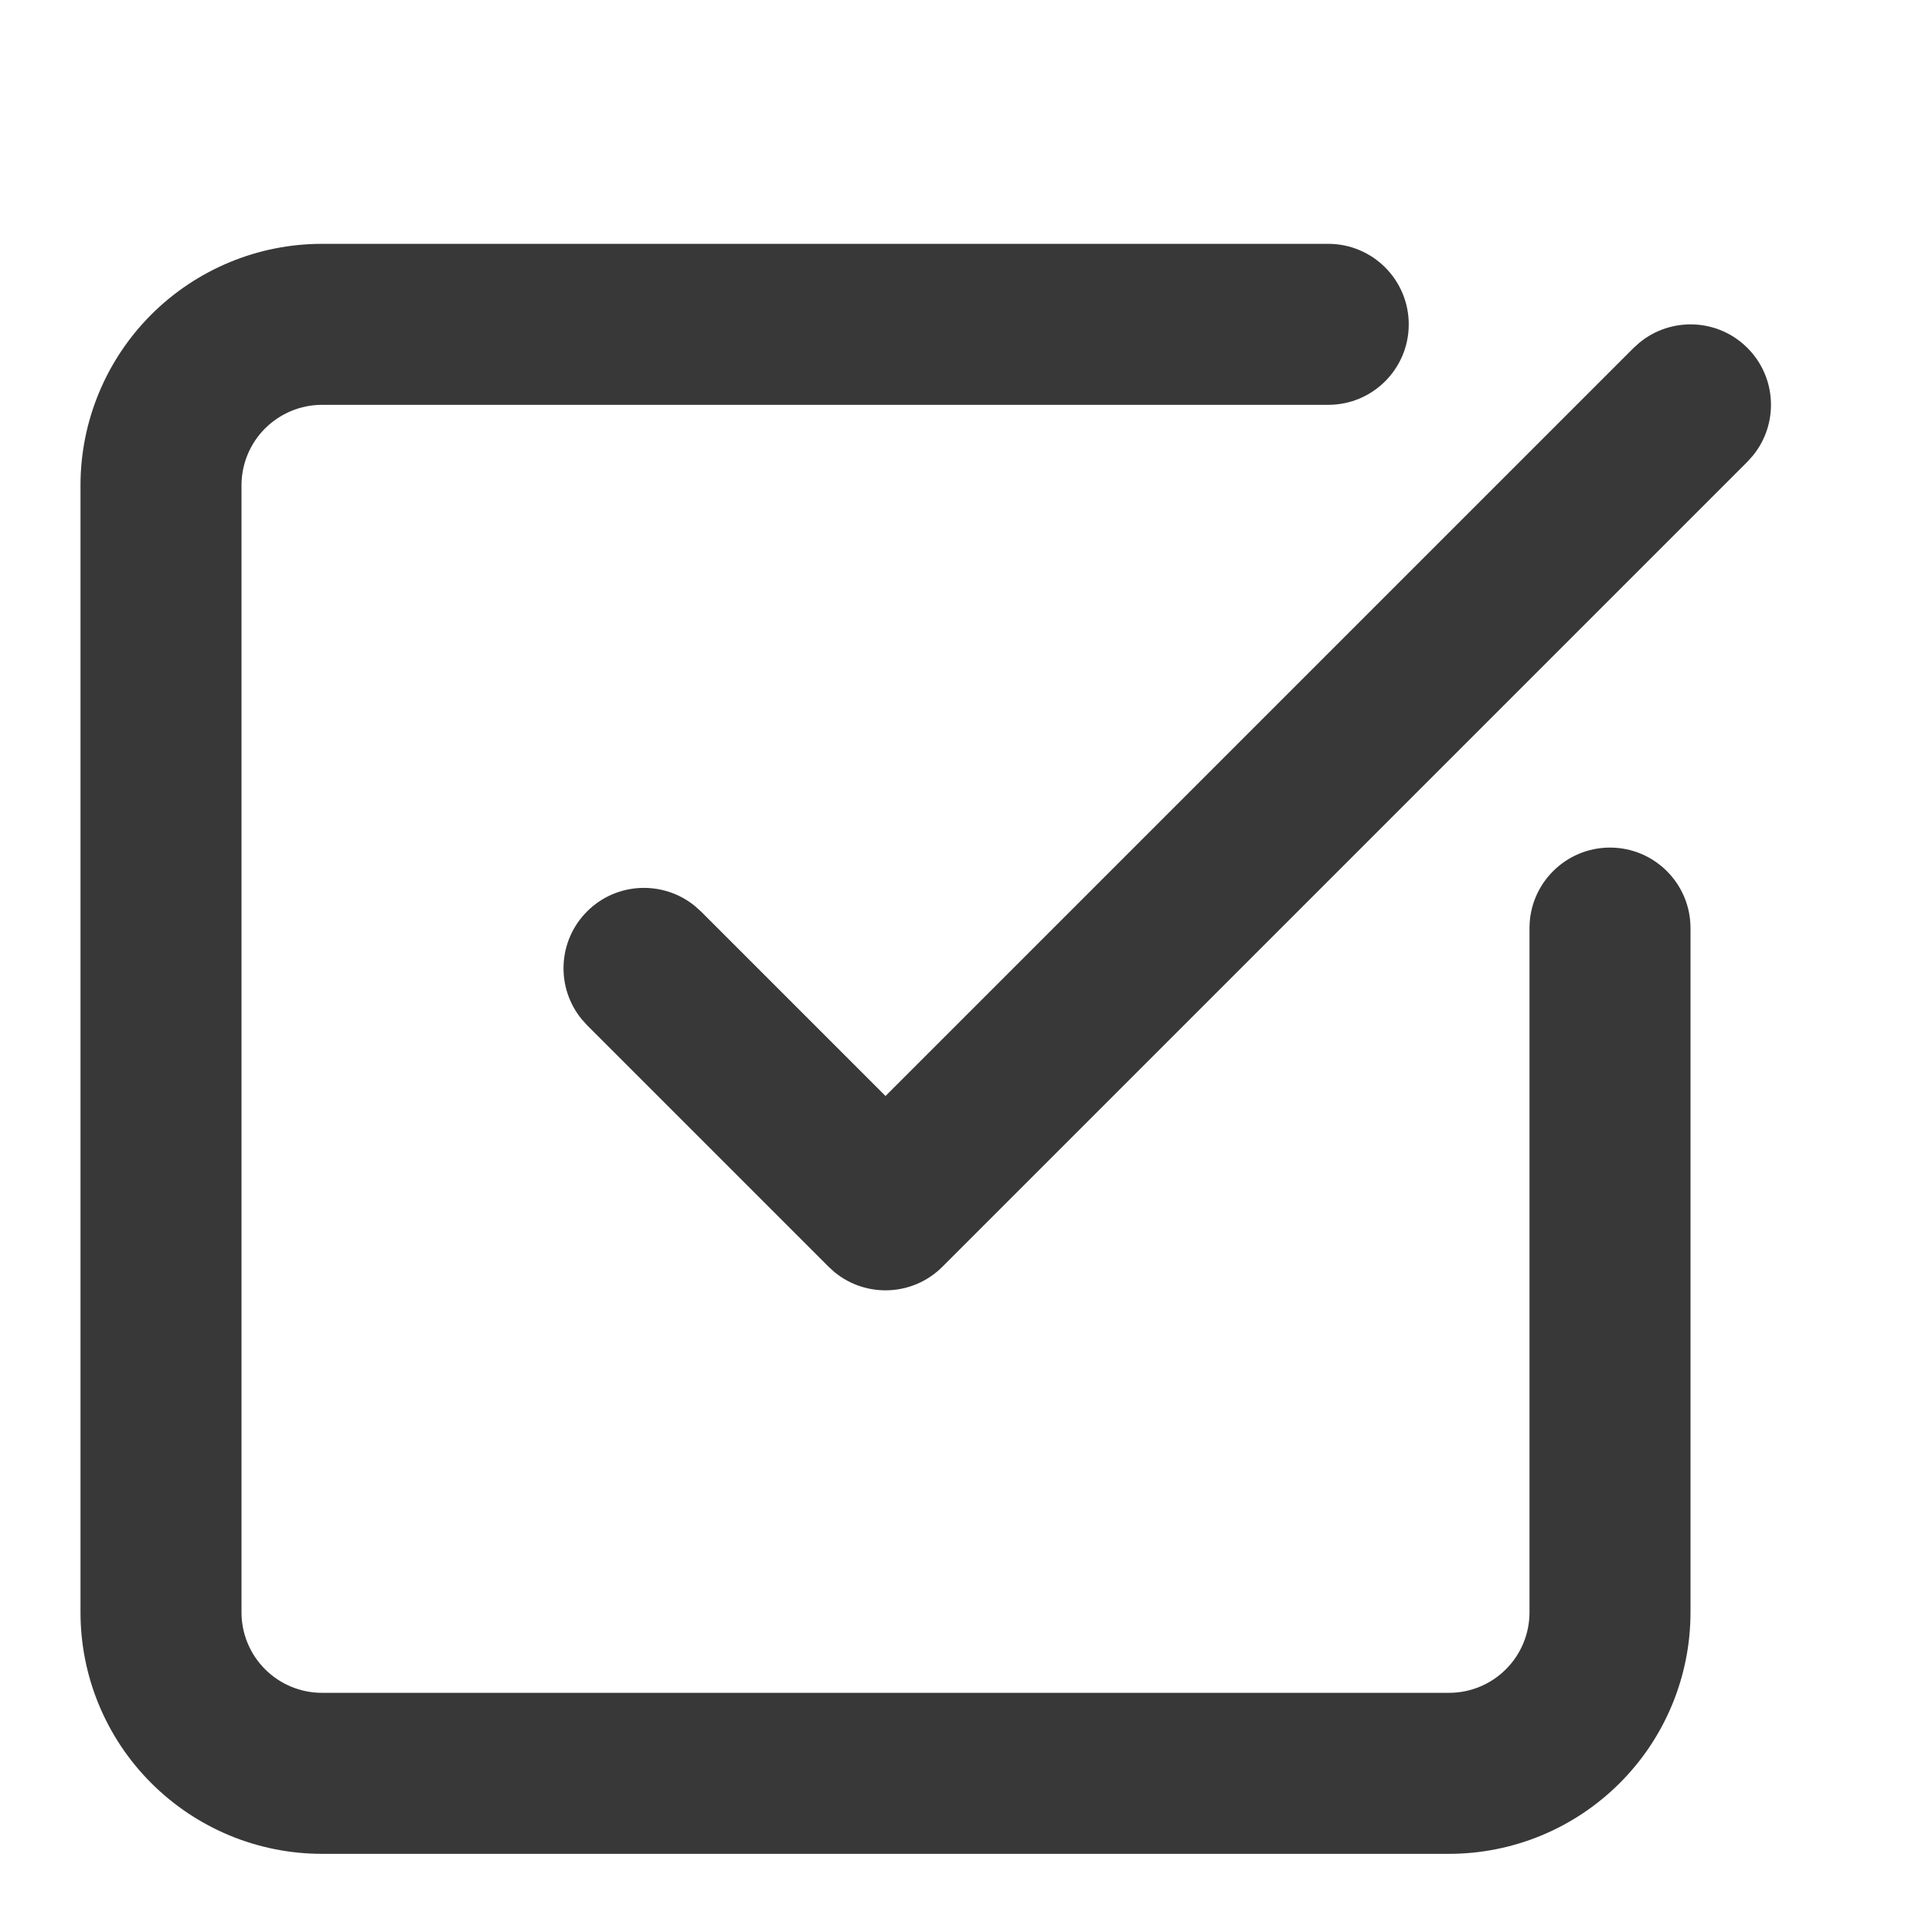
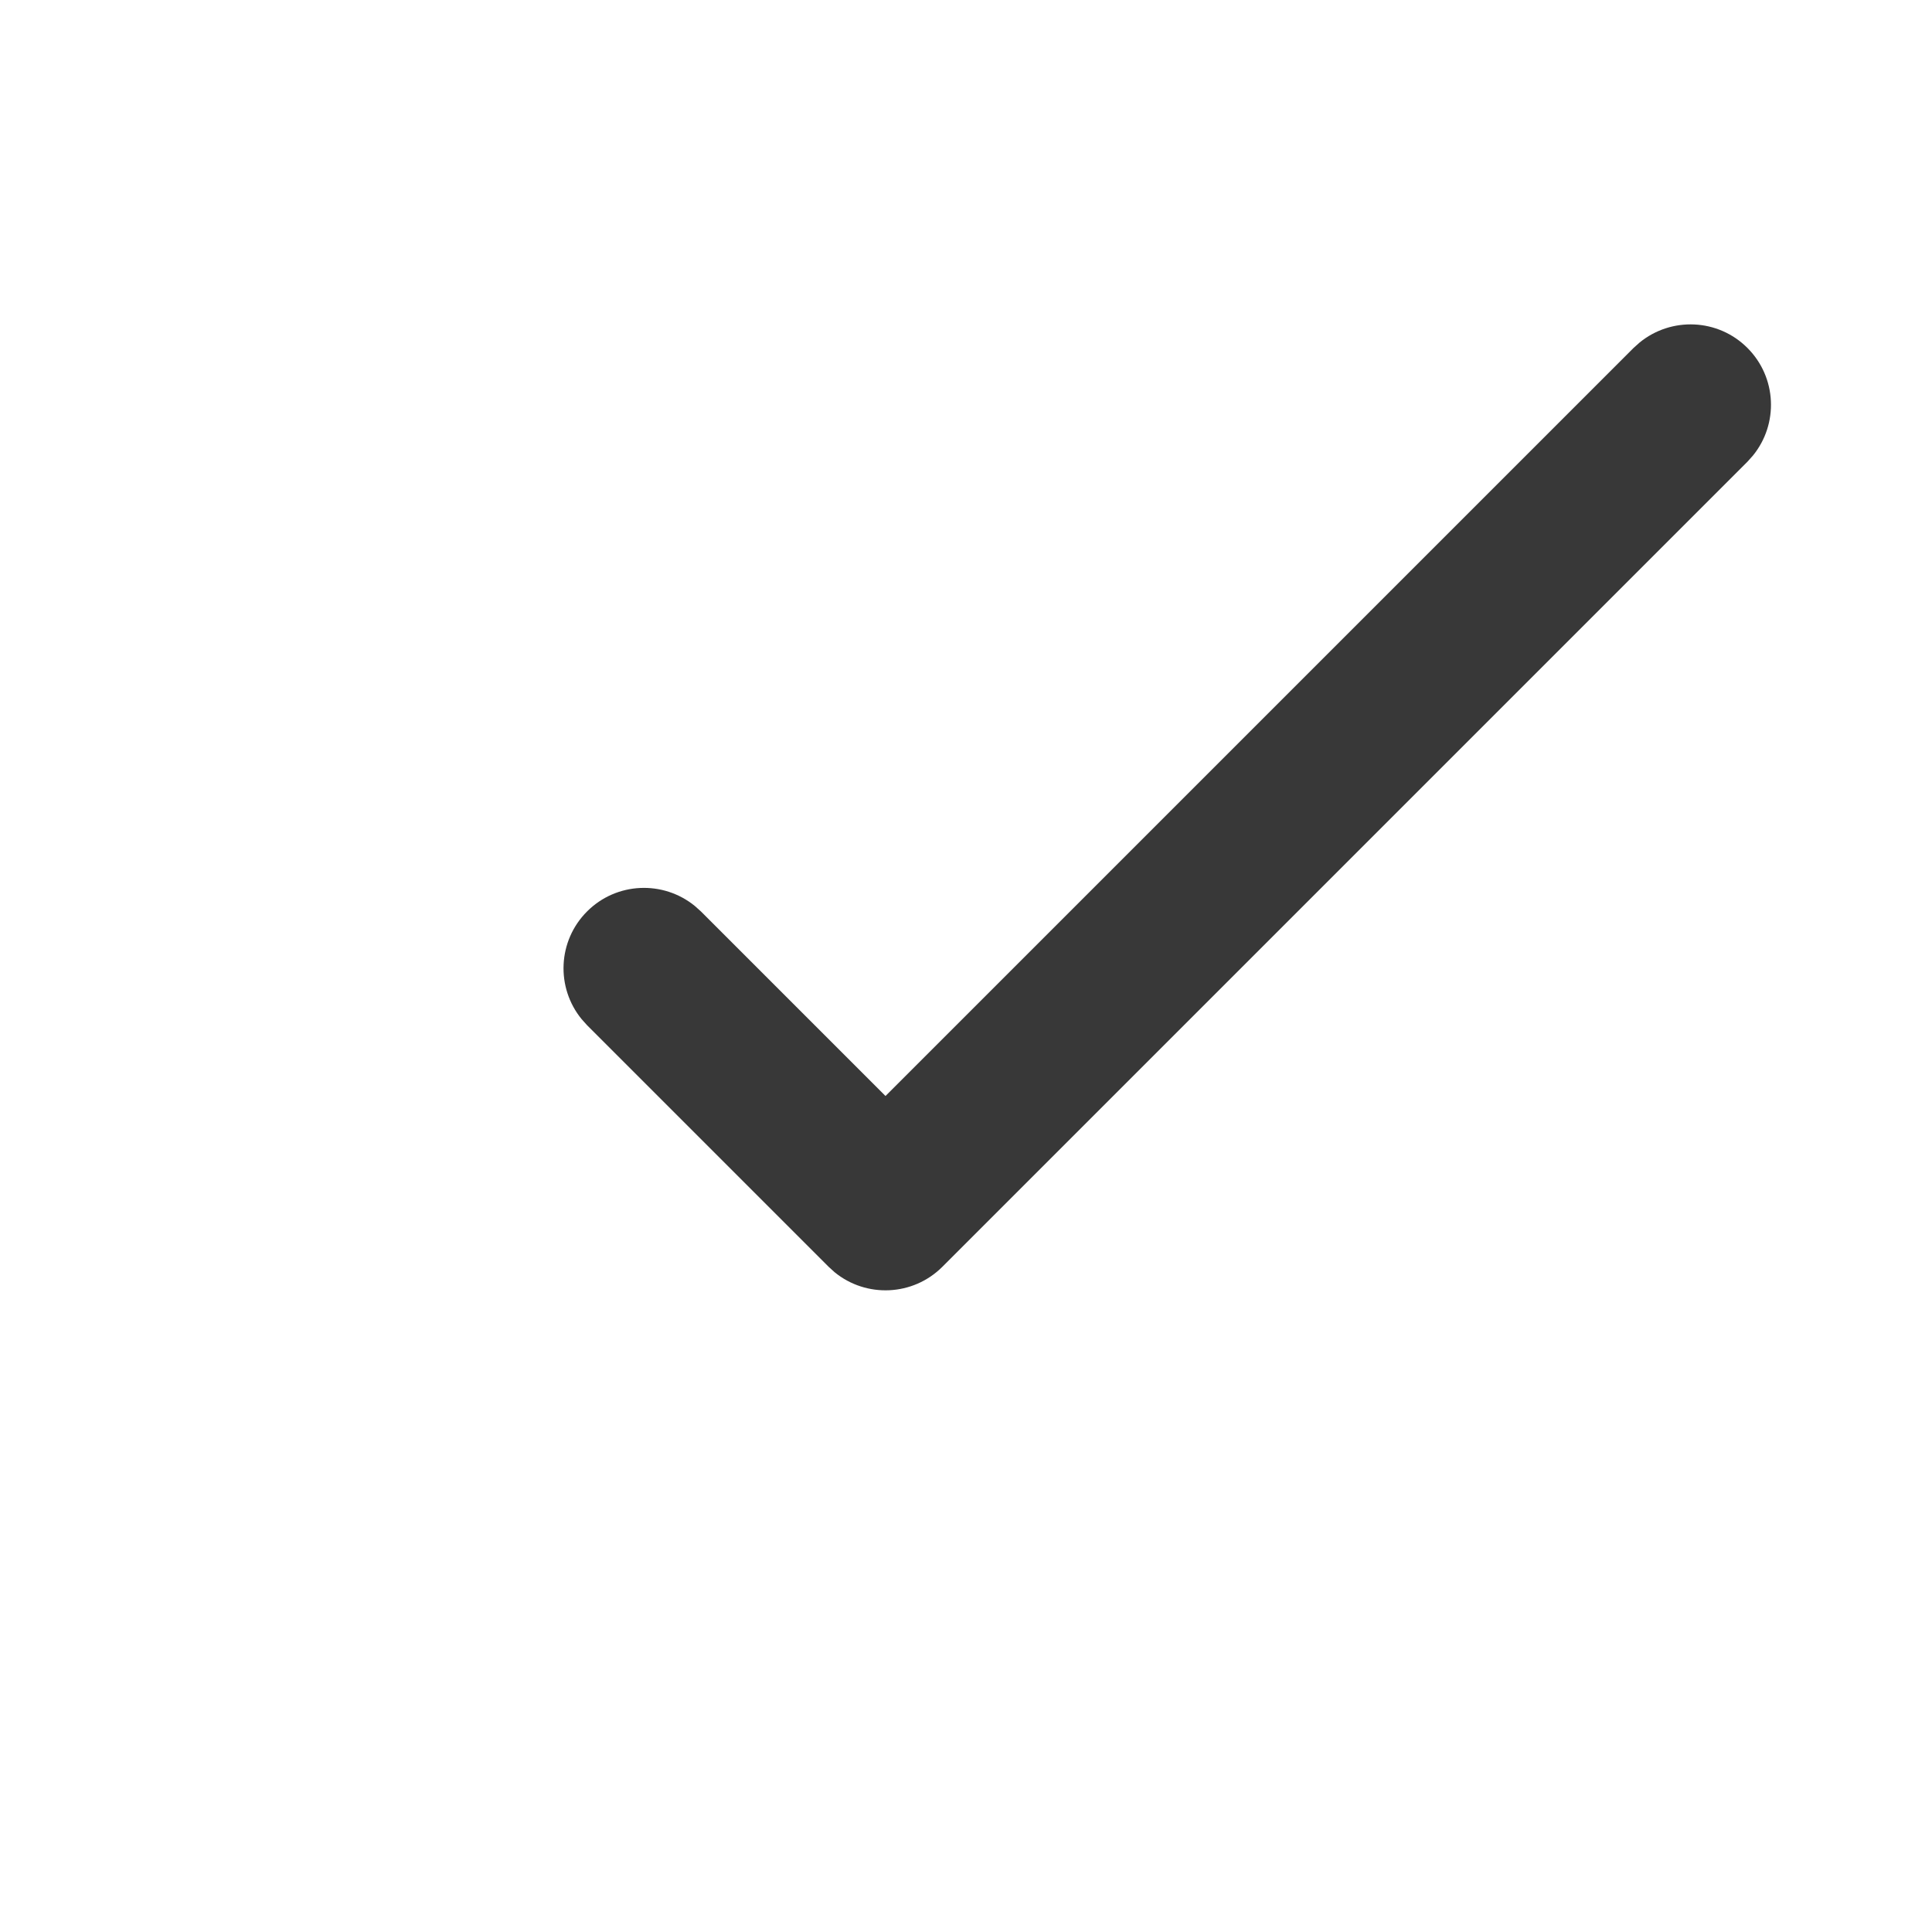
<svg xmlns="http://www.w3.org/2000/svg" fill="none" height="100%" overflow="visible" preserveAspectRatio="none" style="display: block;" viewBox="0 0 24 24" width="100%">
  <g id="bot">
    <g id="Group">
      <g id="Group_2">
        <g id="Group_3">
-           <path d="M1 20.029V6.029C1 5.234 1.316 4.471 1.879 3.908C2.442 3.346 3.204 3.029 4 3.029H16.5C17.052 3.029 17.5 3.477 17.5 4.029C17.5 4.582 17.052 5.029 16.5 5.029H4C3.735 5.029 3.481 5.135 3.293 5.322C3.105 5.51 3 5.764 3 6.029V20.029C3 20.294 3.105 20.549 3.293 20.736C3.481 20.924 3.735 21.029 4 21.029H18C18.265 21.029 18.52 20.924 18.707 20.736C18.895 20.549 19 20.294 19 20.029V11.529C19 10.977 19.448 10.529 20 10.529C20.552 10.529 21 10.977 21 11.529V20.029C21 20.825 20.684 21.588 20.121 22.15C19.558 22.713 18.796 23.029 18 23.029H4C3.204 23.029 2.442 22.713 1.879 22.15C1.316 21.588 1 20.825 1 20.029Z" fill="#383838" id="Vector" />
-         </g>
+           </g>
        <g id="Group_4">
          <path d="M20.369 4.254C20.762 3.934 21.341 3.956 21.707 4.322C22.073 4.688 22.096 5.267 21.775 5.66L21.707 5.736L11.707 15.736C11.341 16.102 10.762 16.125 10.369 15.805L10.293 15.736L7.293 12.736L7.225 12.66C6.904 12.267 6.927 11.688 7.293 11.322C7.659 10.956 8.238 10.934 8.631 11.254L8.707 11.322L11 13.615L20.293 4.322L20.369 4.254Z" fill="#383838" id="Vector_2" />
        </g>
      </g>
    </g>
  </g>
</svg>